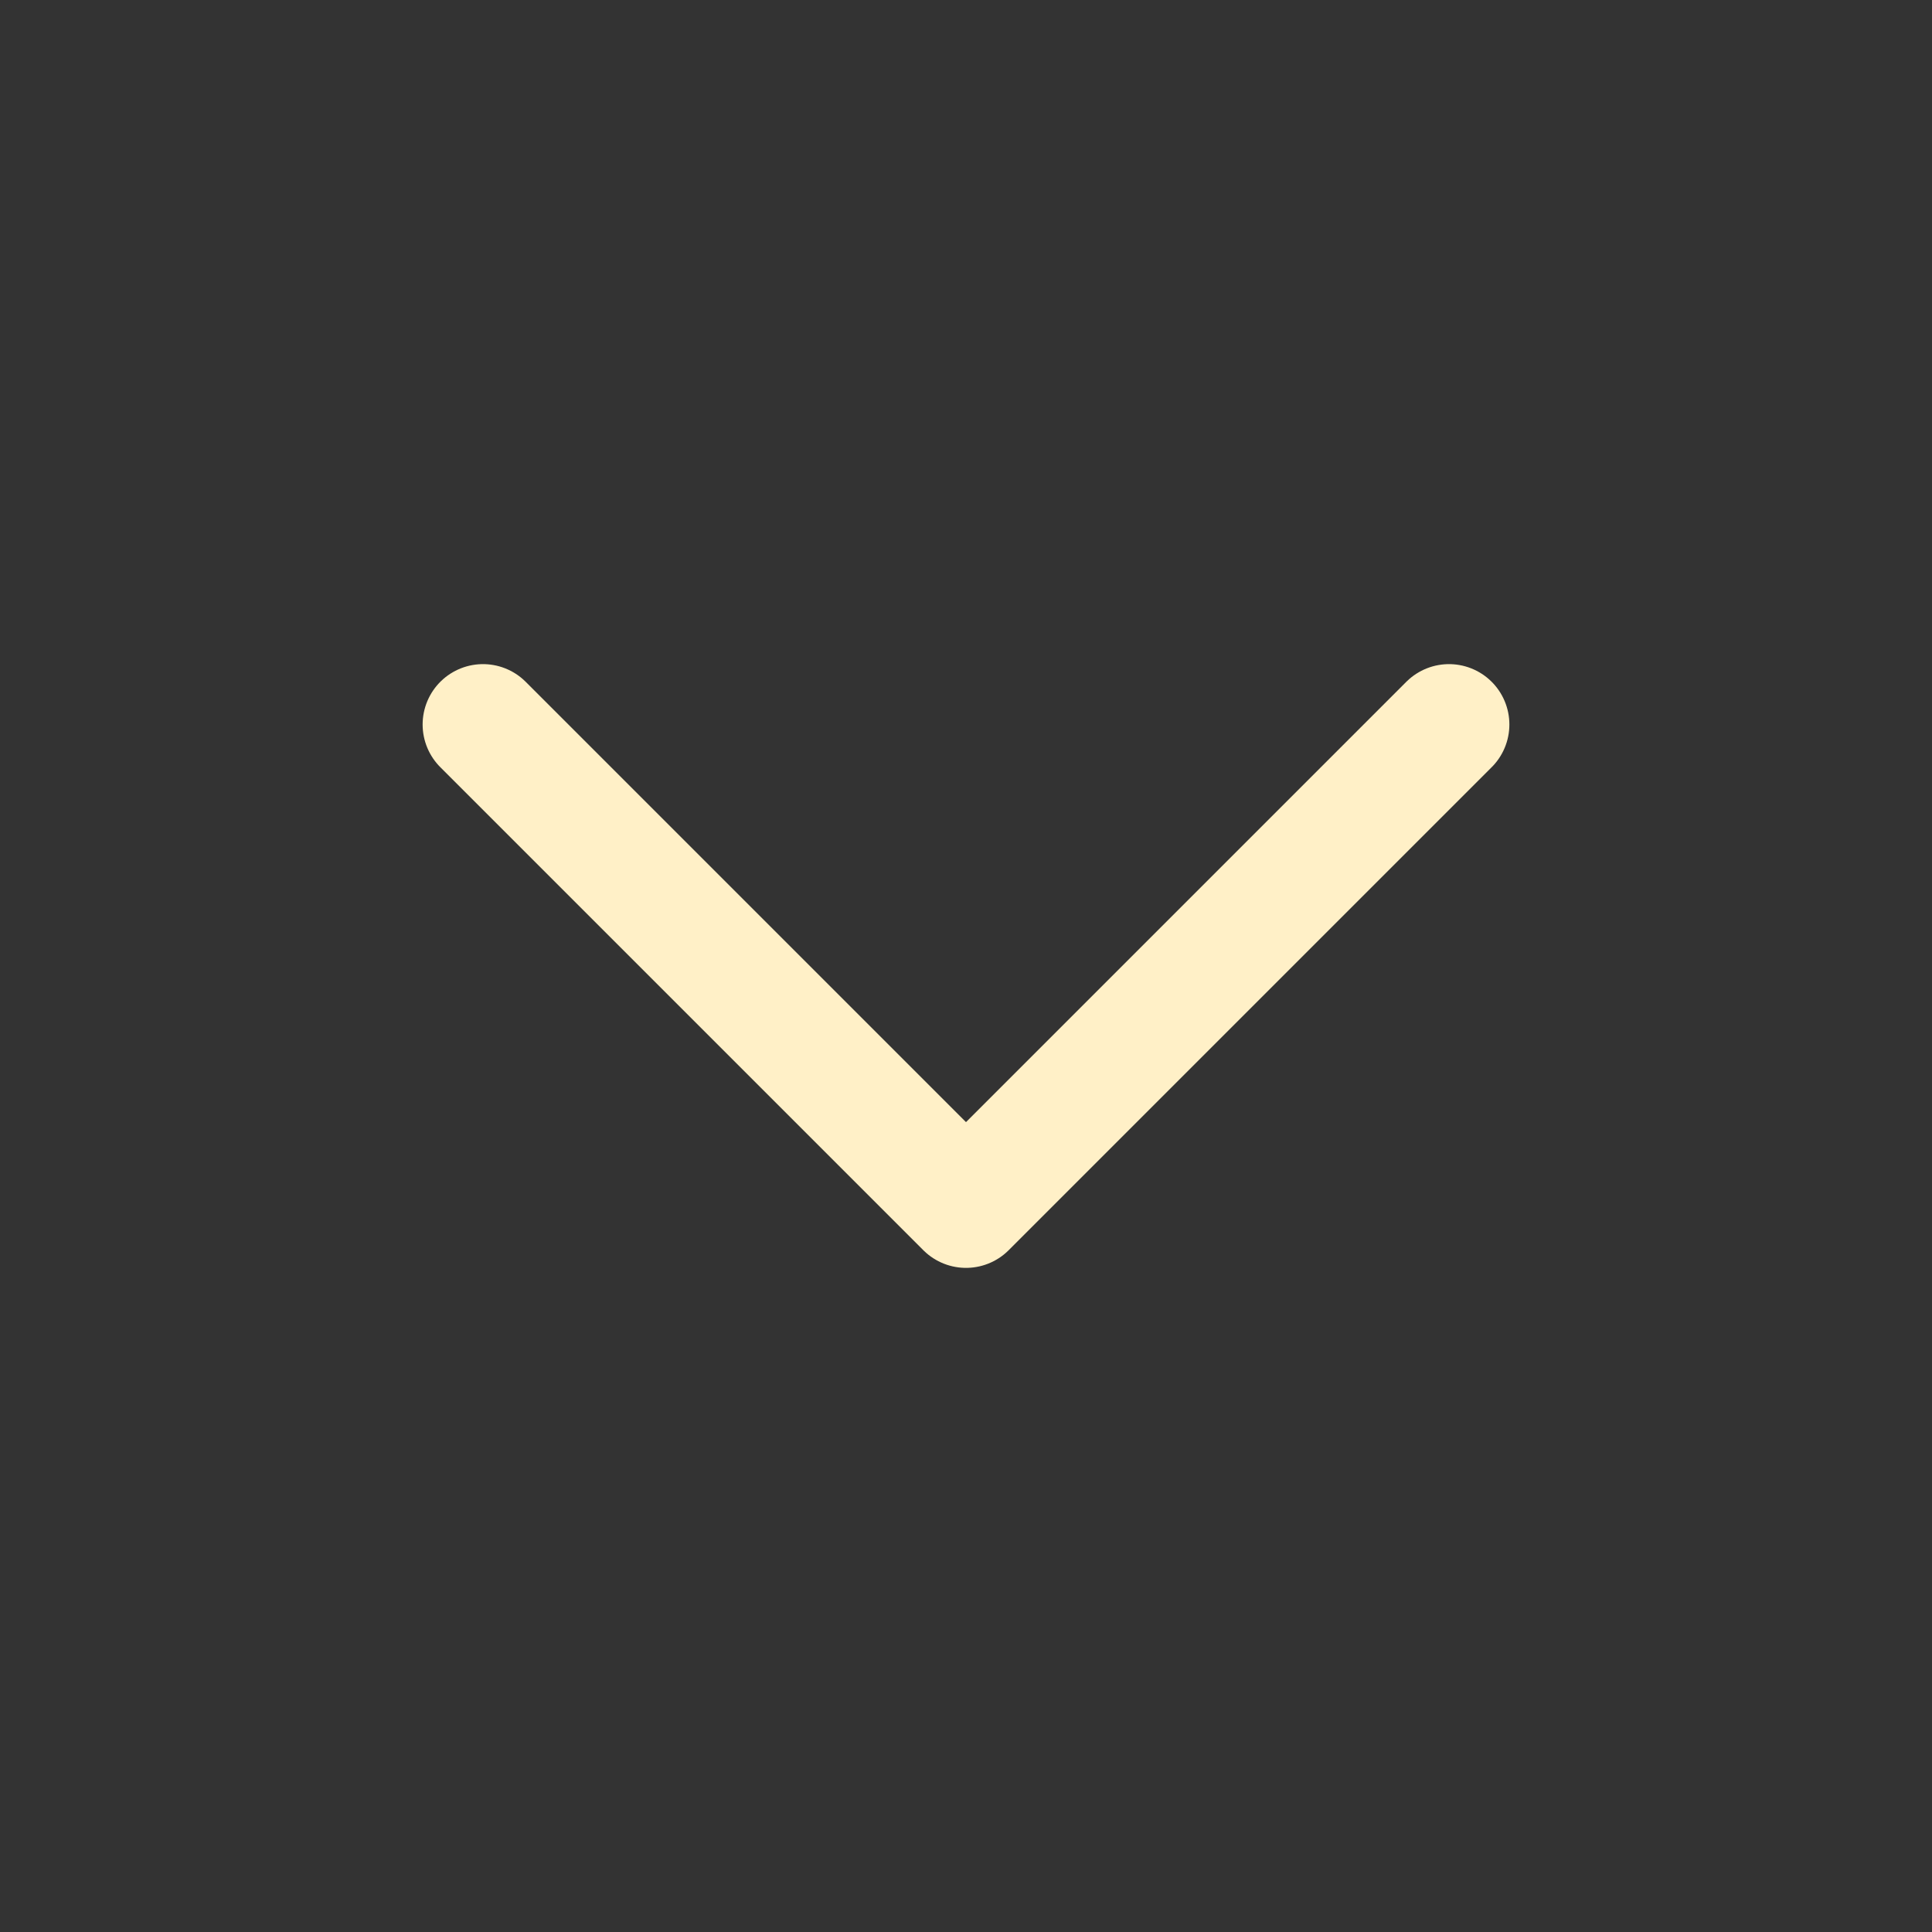
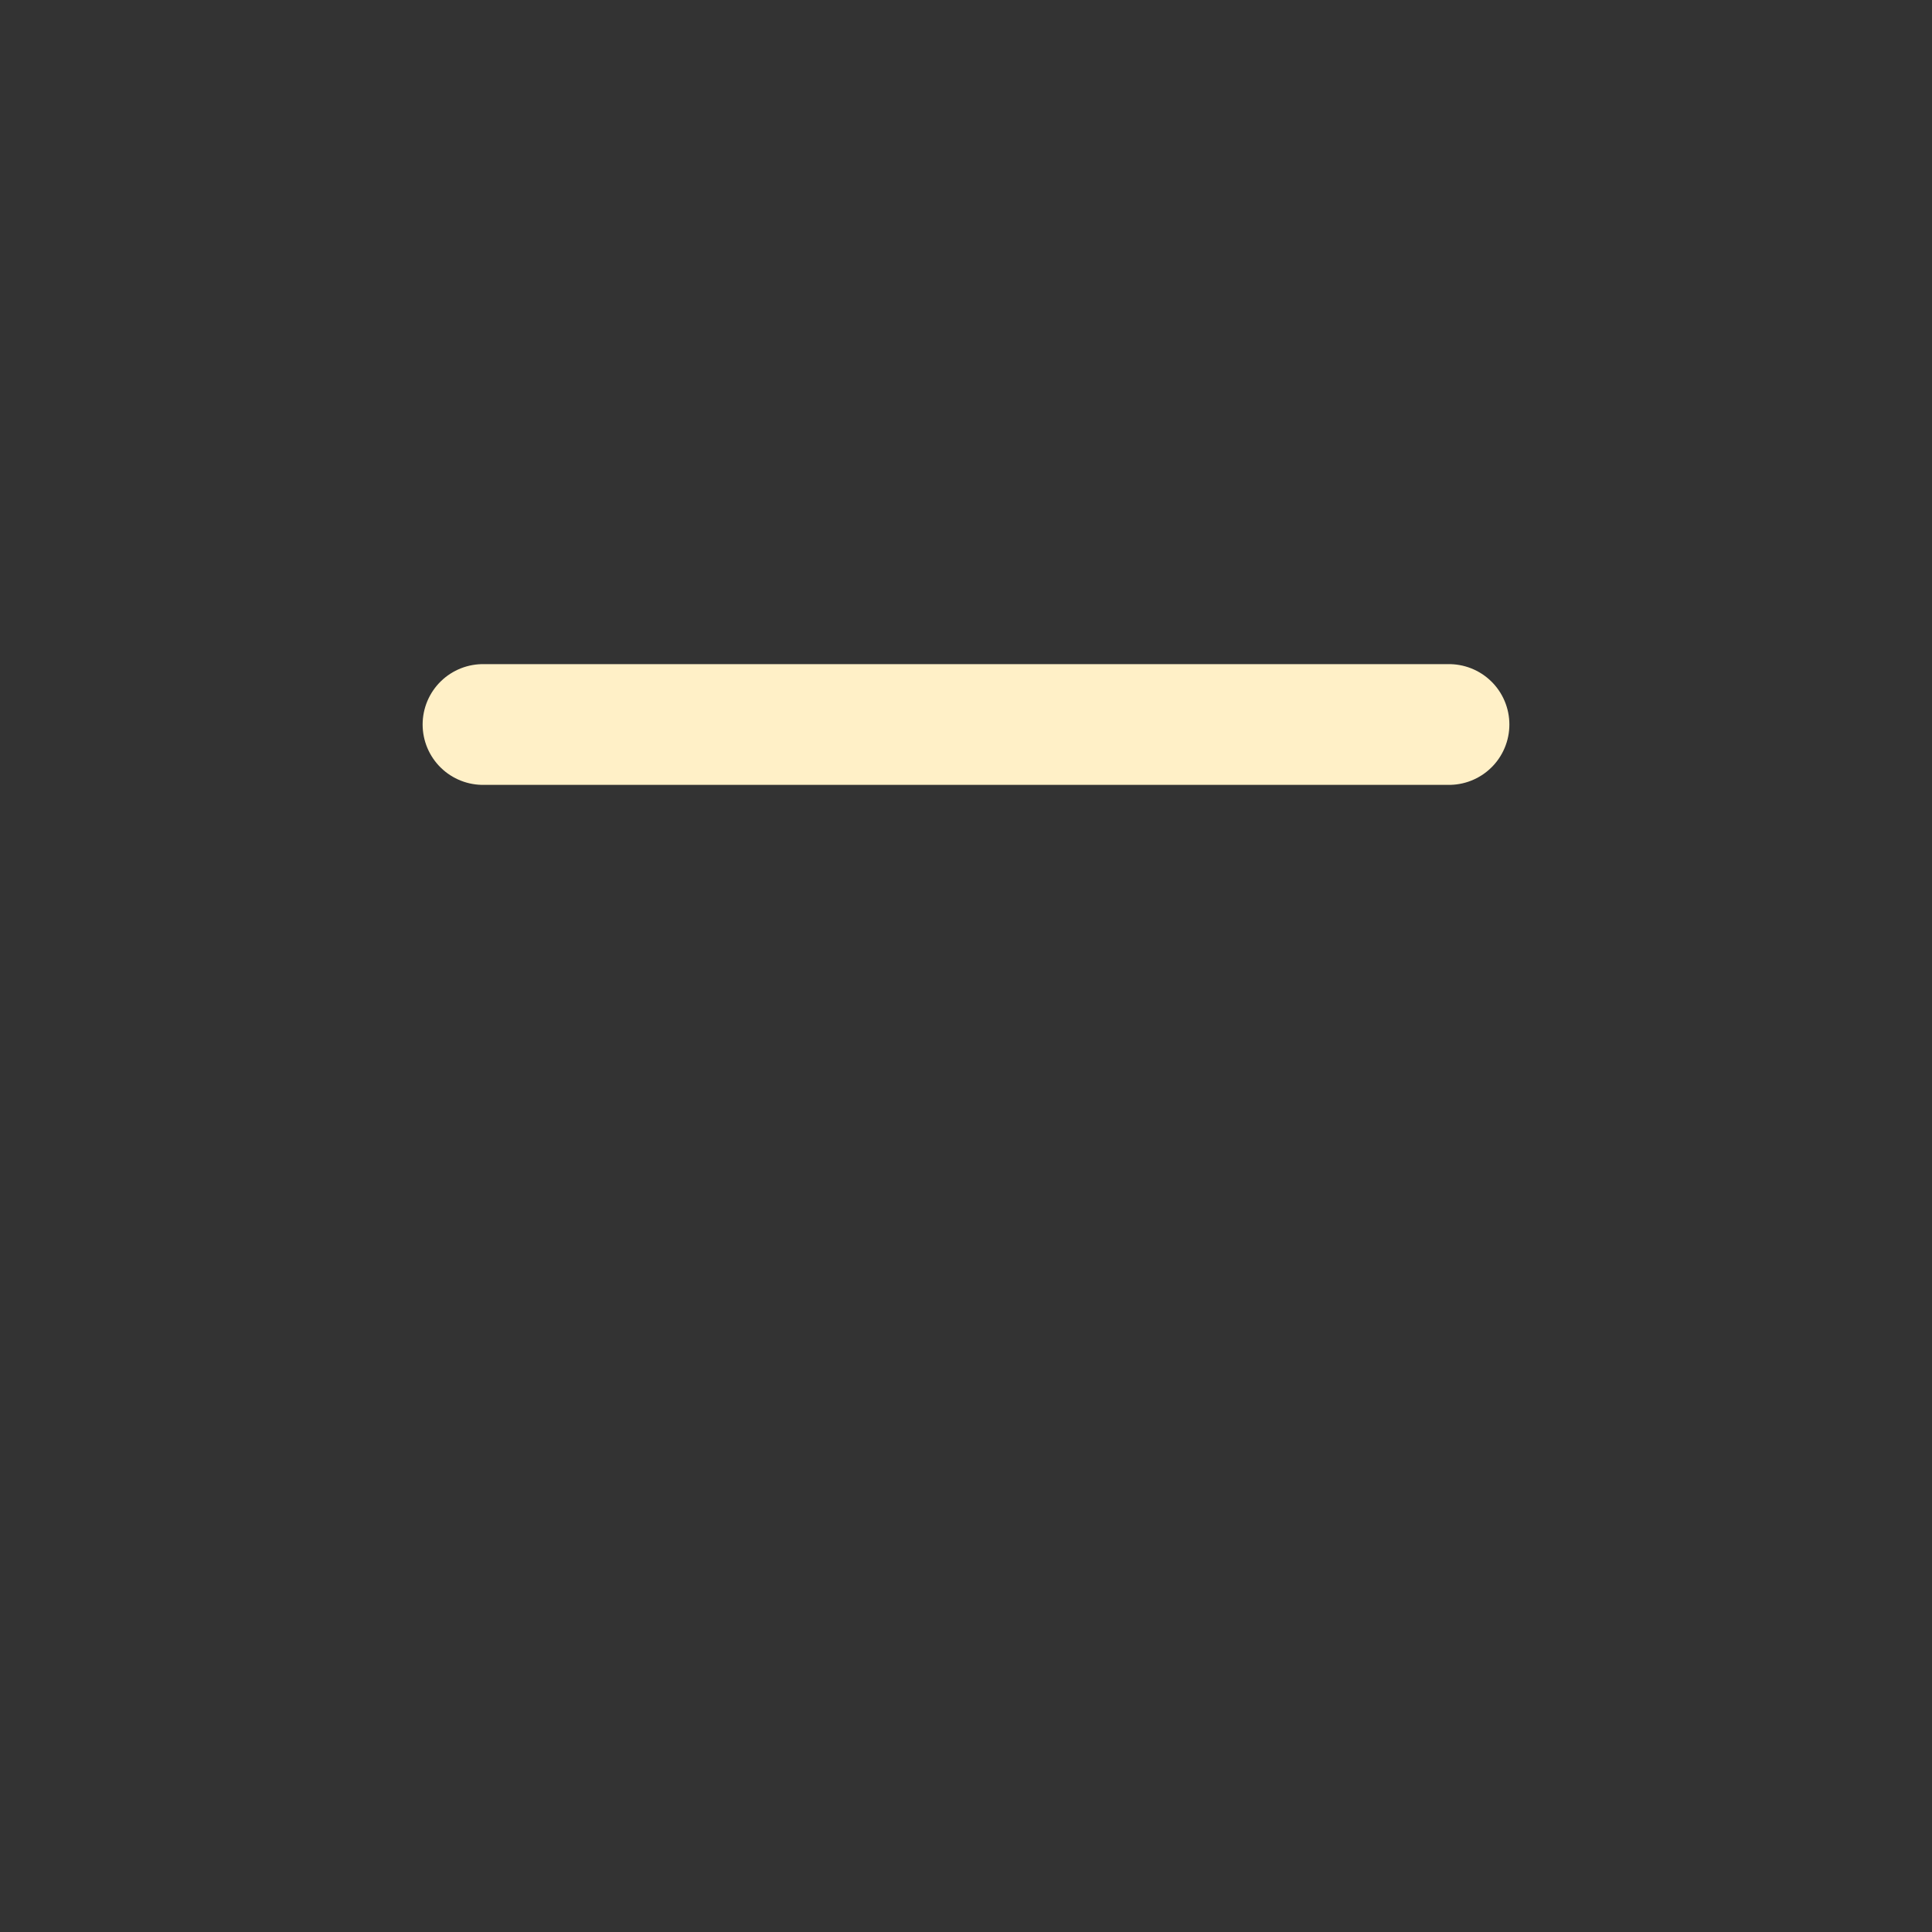
<svg xmlns="http://www.w3.org/2000/svg" fill="none" height="24" stroke-width="1.5" viewBox="0 0 24 24" width="24">
  <rect x="0" y="0" width="24" height="24" fill="#333333" stroke="none" />
-   <path d="M6 9L12 15L18 9" stroke="#fff0c7" stroke-linecap="round" stroke-linejoin="round" stroke-width="1.5px" original-stroke="#7acfde" fill="none" />
+   <path d="M6 9L18 9" stroke="#fff0c7" stroke-linecap="round" stroke-linejoin="round" stroke-width="1.5px" original-stroke="#7acfde" fill="none" />
</svg>